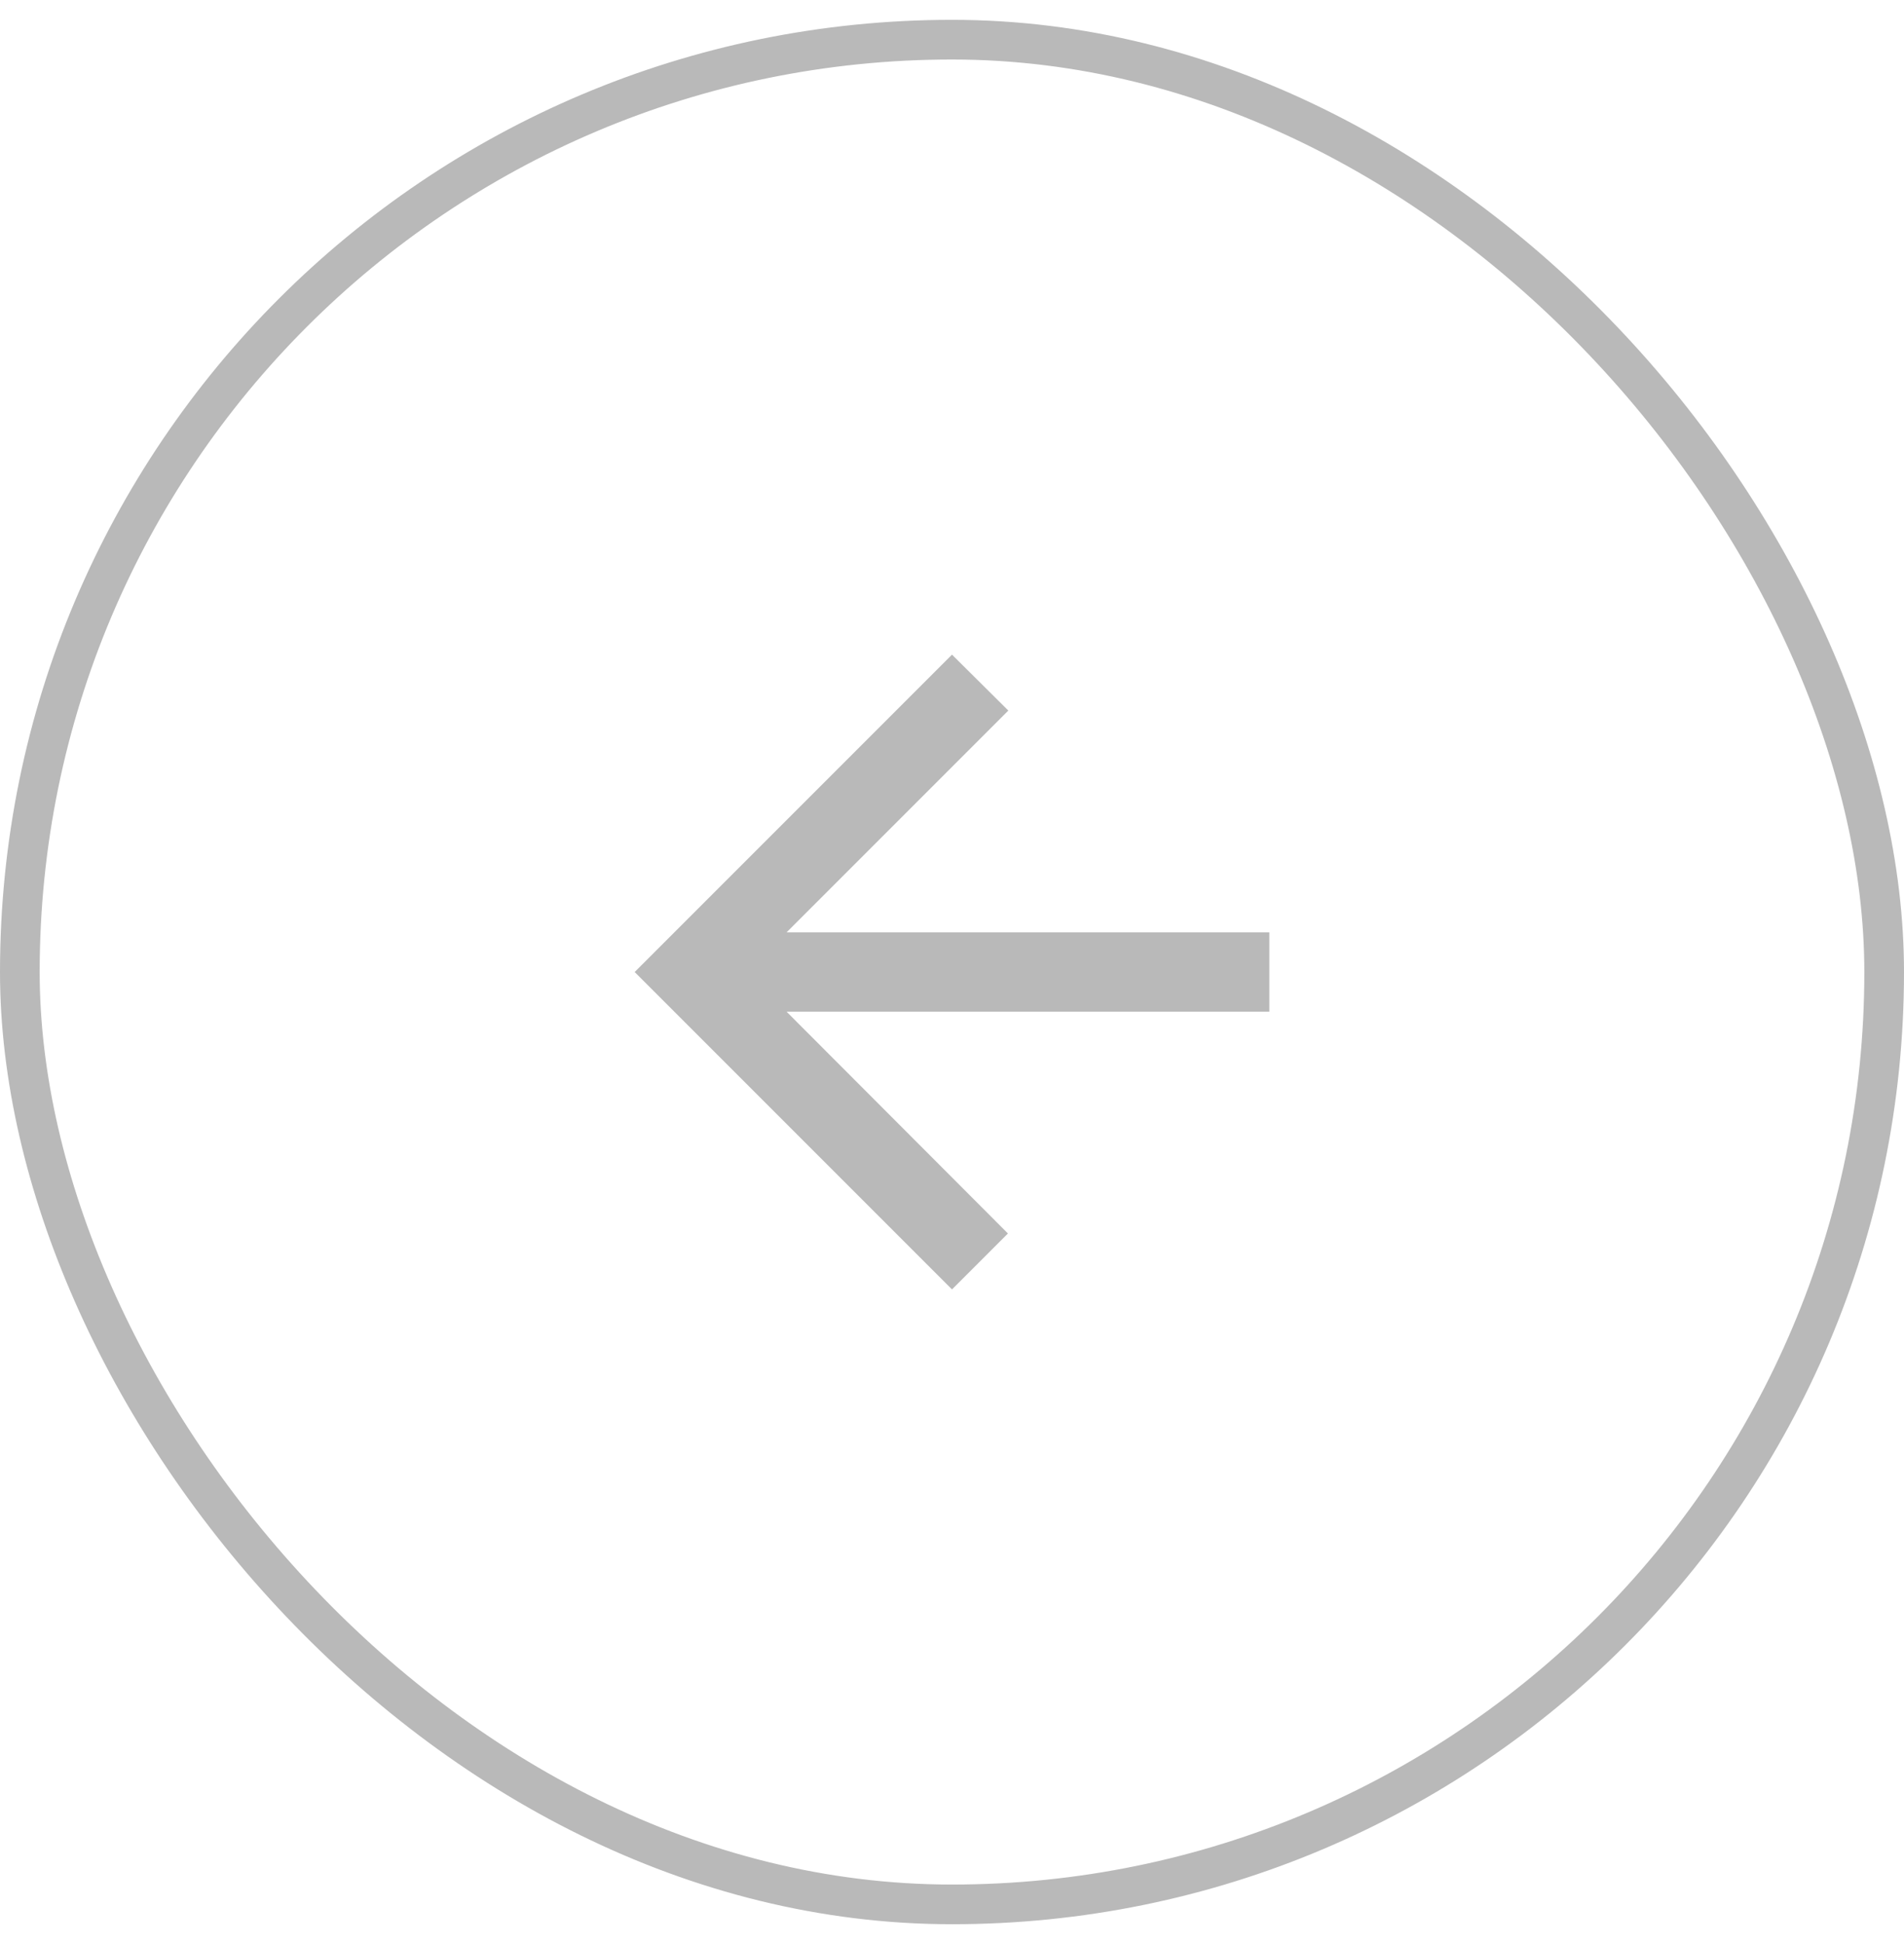
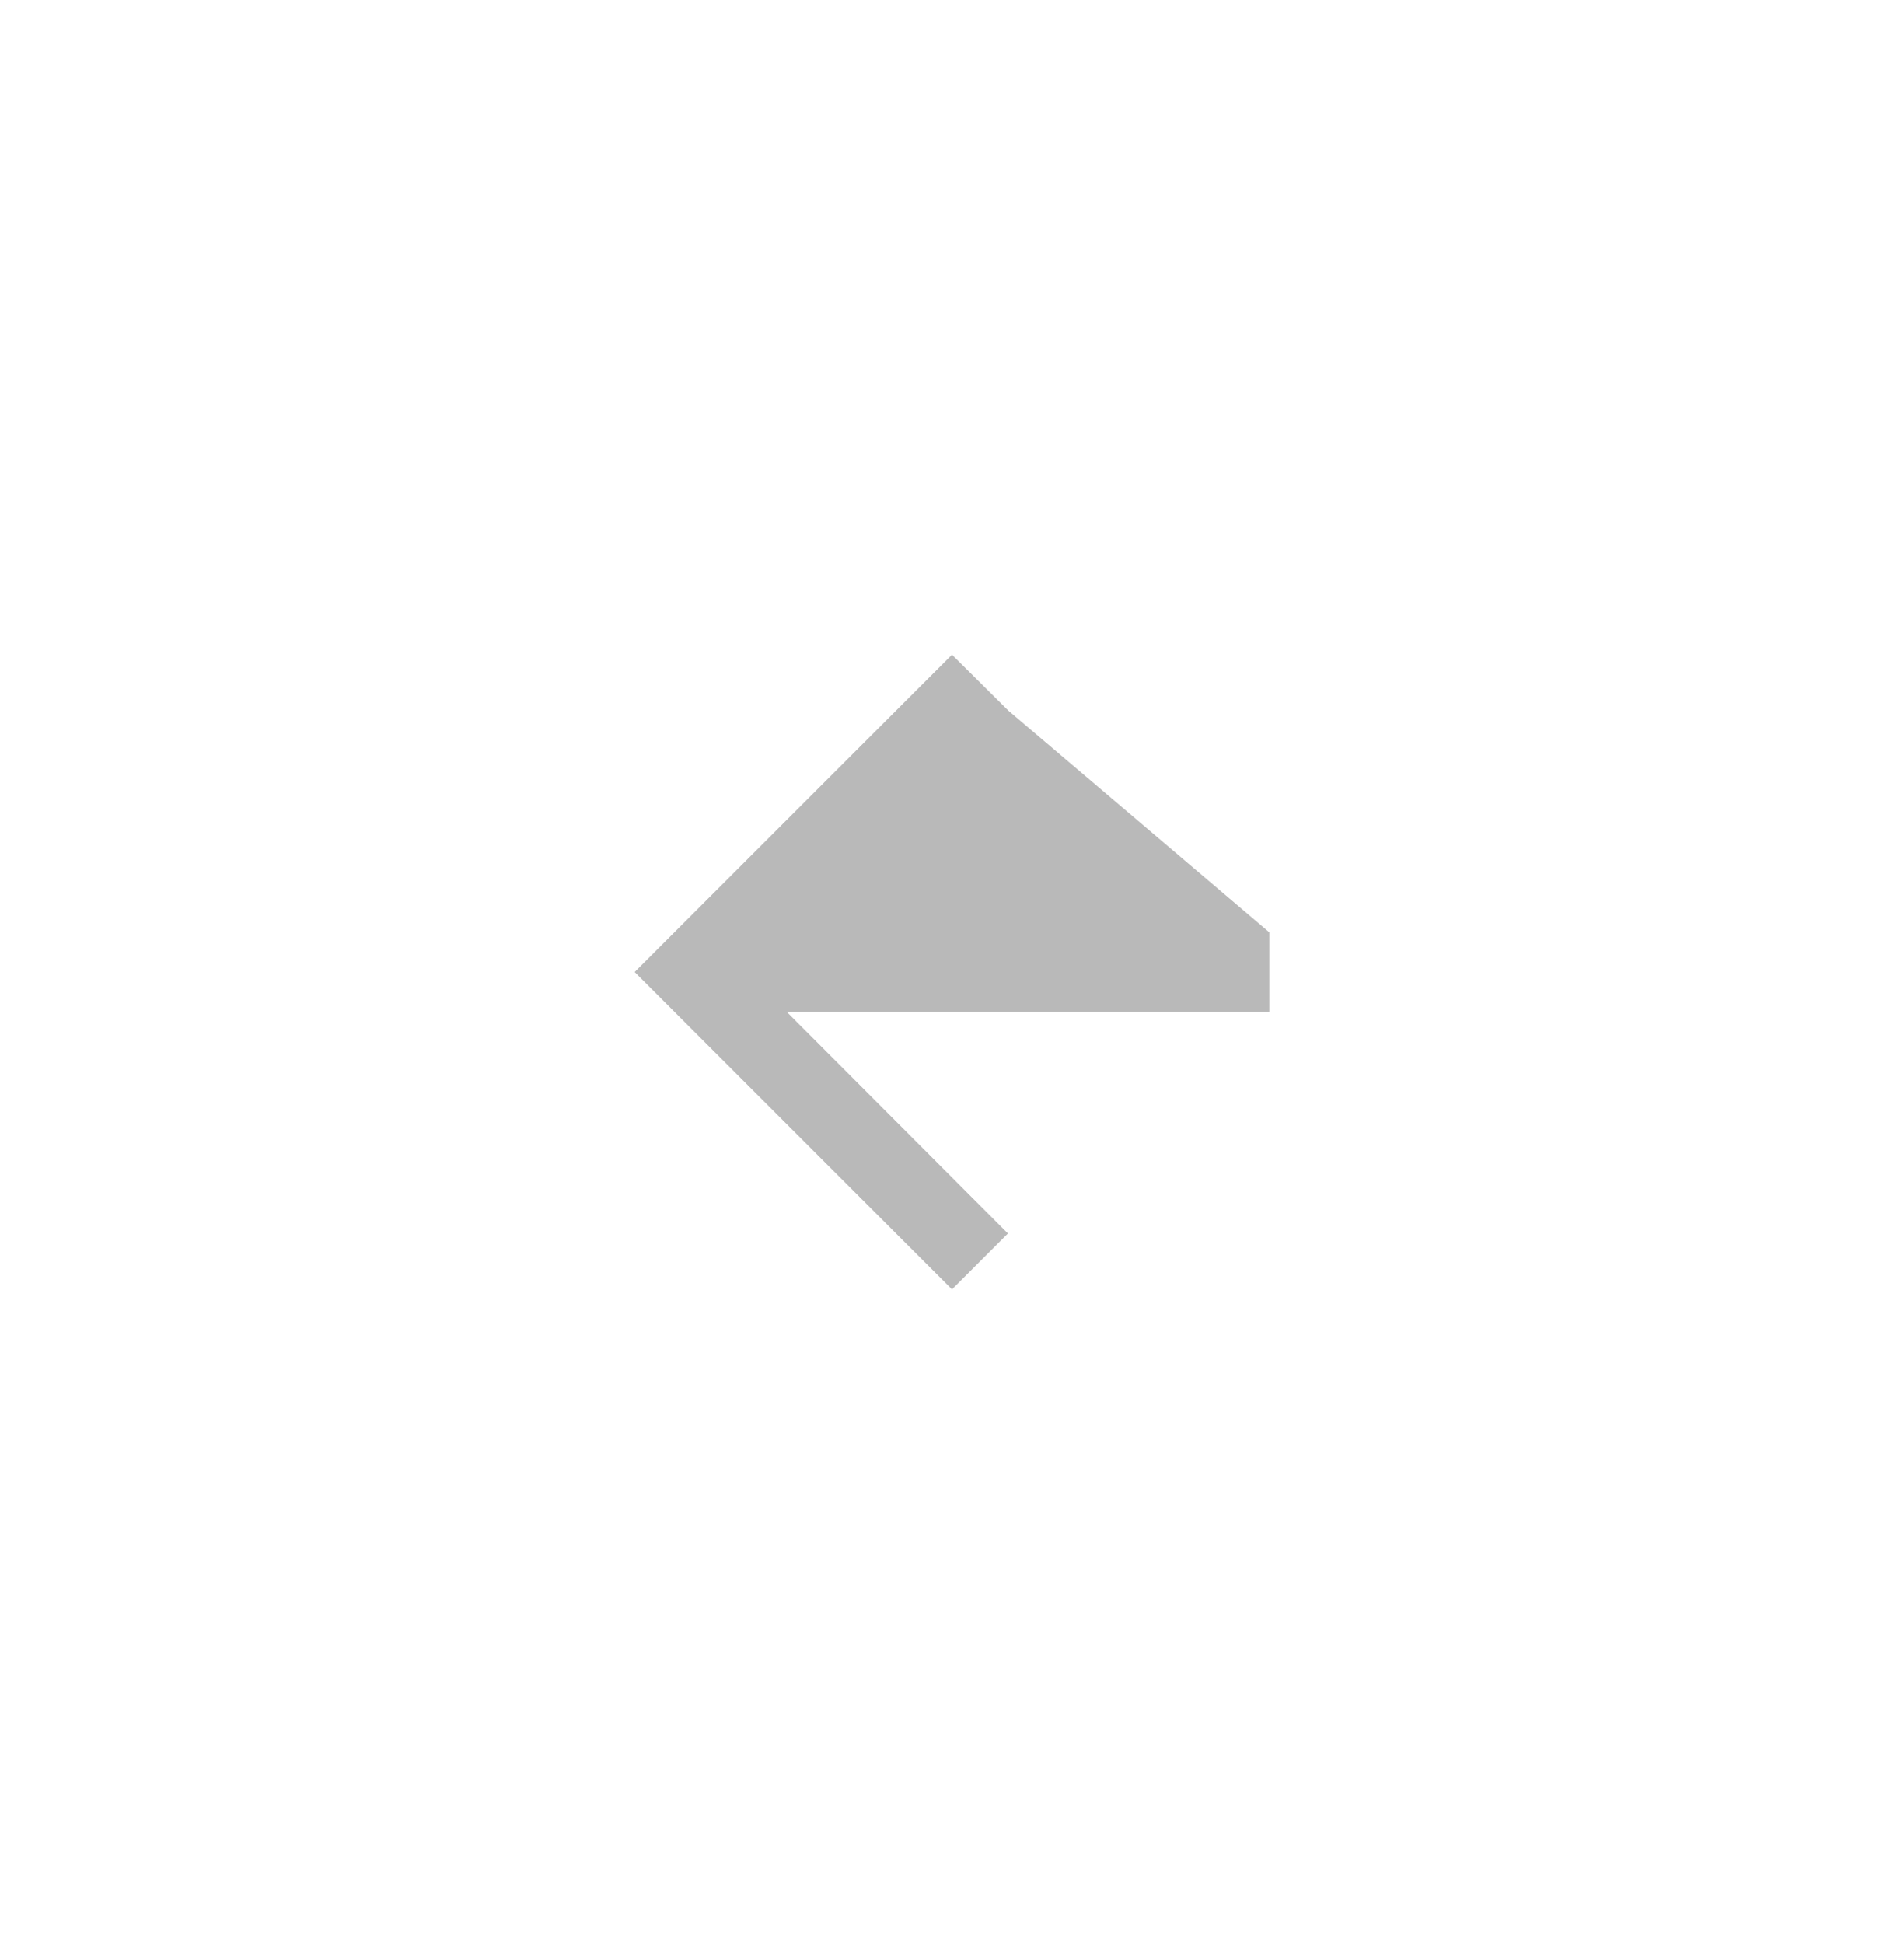
<svg xmlns="http://www.w3.org/2000/svg" width="48" height="49" viewBox="0 0 48 49" fill="none">
-   <path d="M32 23.5H19.83L25.42 17.91L24 16.5L16 24.5L24 32.5L25.41 31.09L19.83 25.5H32V23.5Z" fill="#B9B9B9" />
-   <rect x="0.5" y="1" width="47" height="47" rx="23.5" stroke="#B9B9B9" />
+   <path d="M32 23.5L25.42 17.91L24 16.5L16 24.5L24 32.5L25.41 31.09L19.83 25.5H32V23.5Z" fill="#B9B9B9" />
</svg>